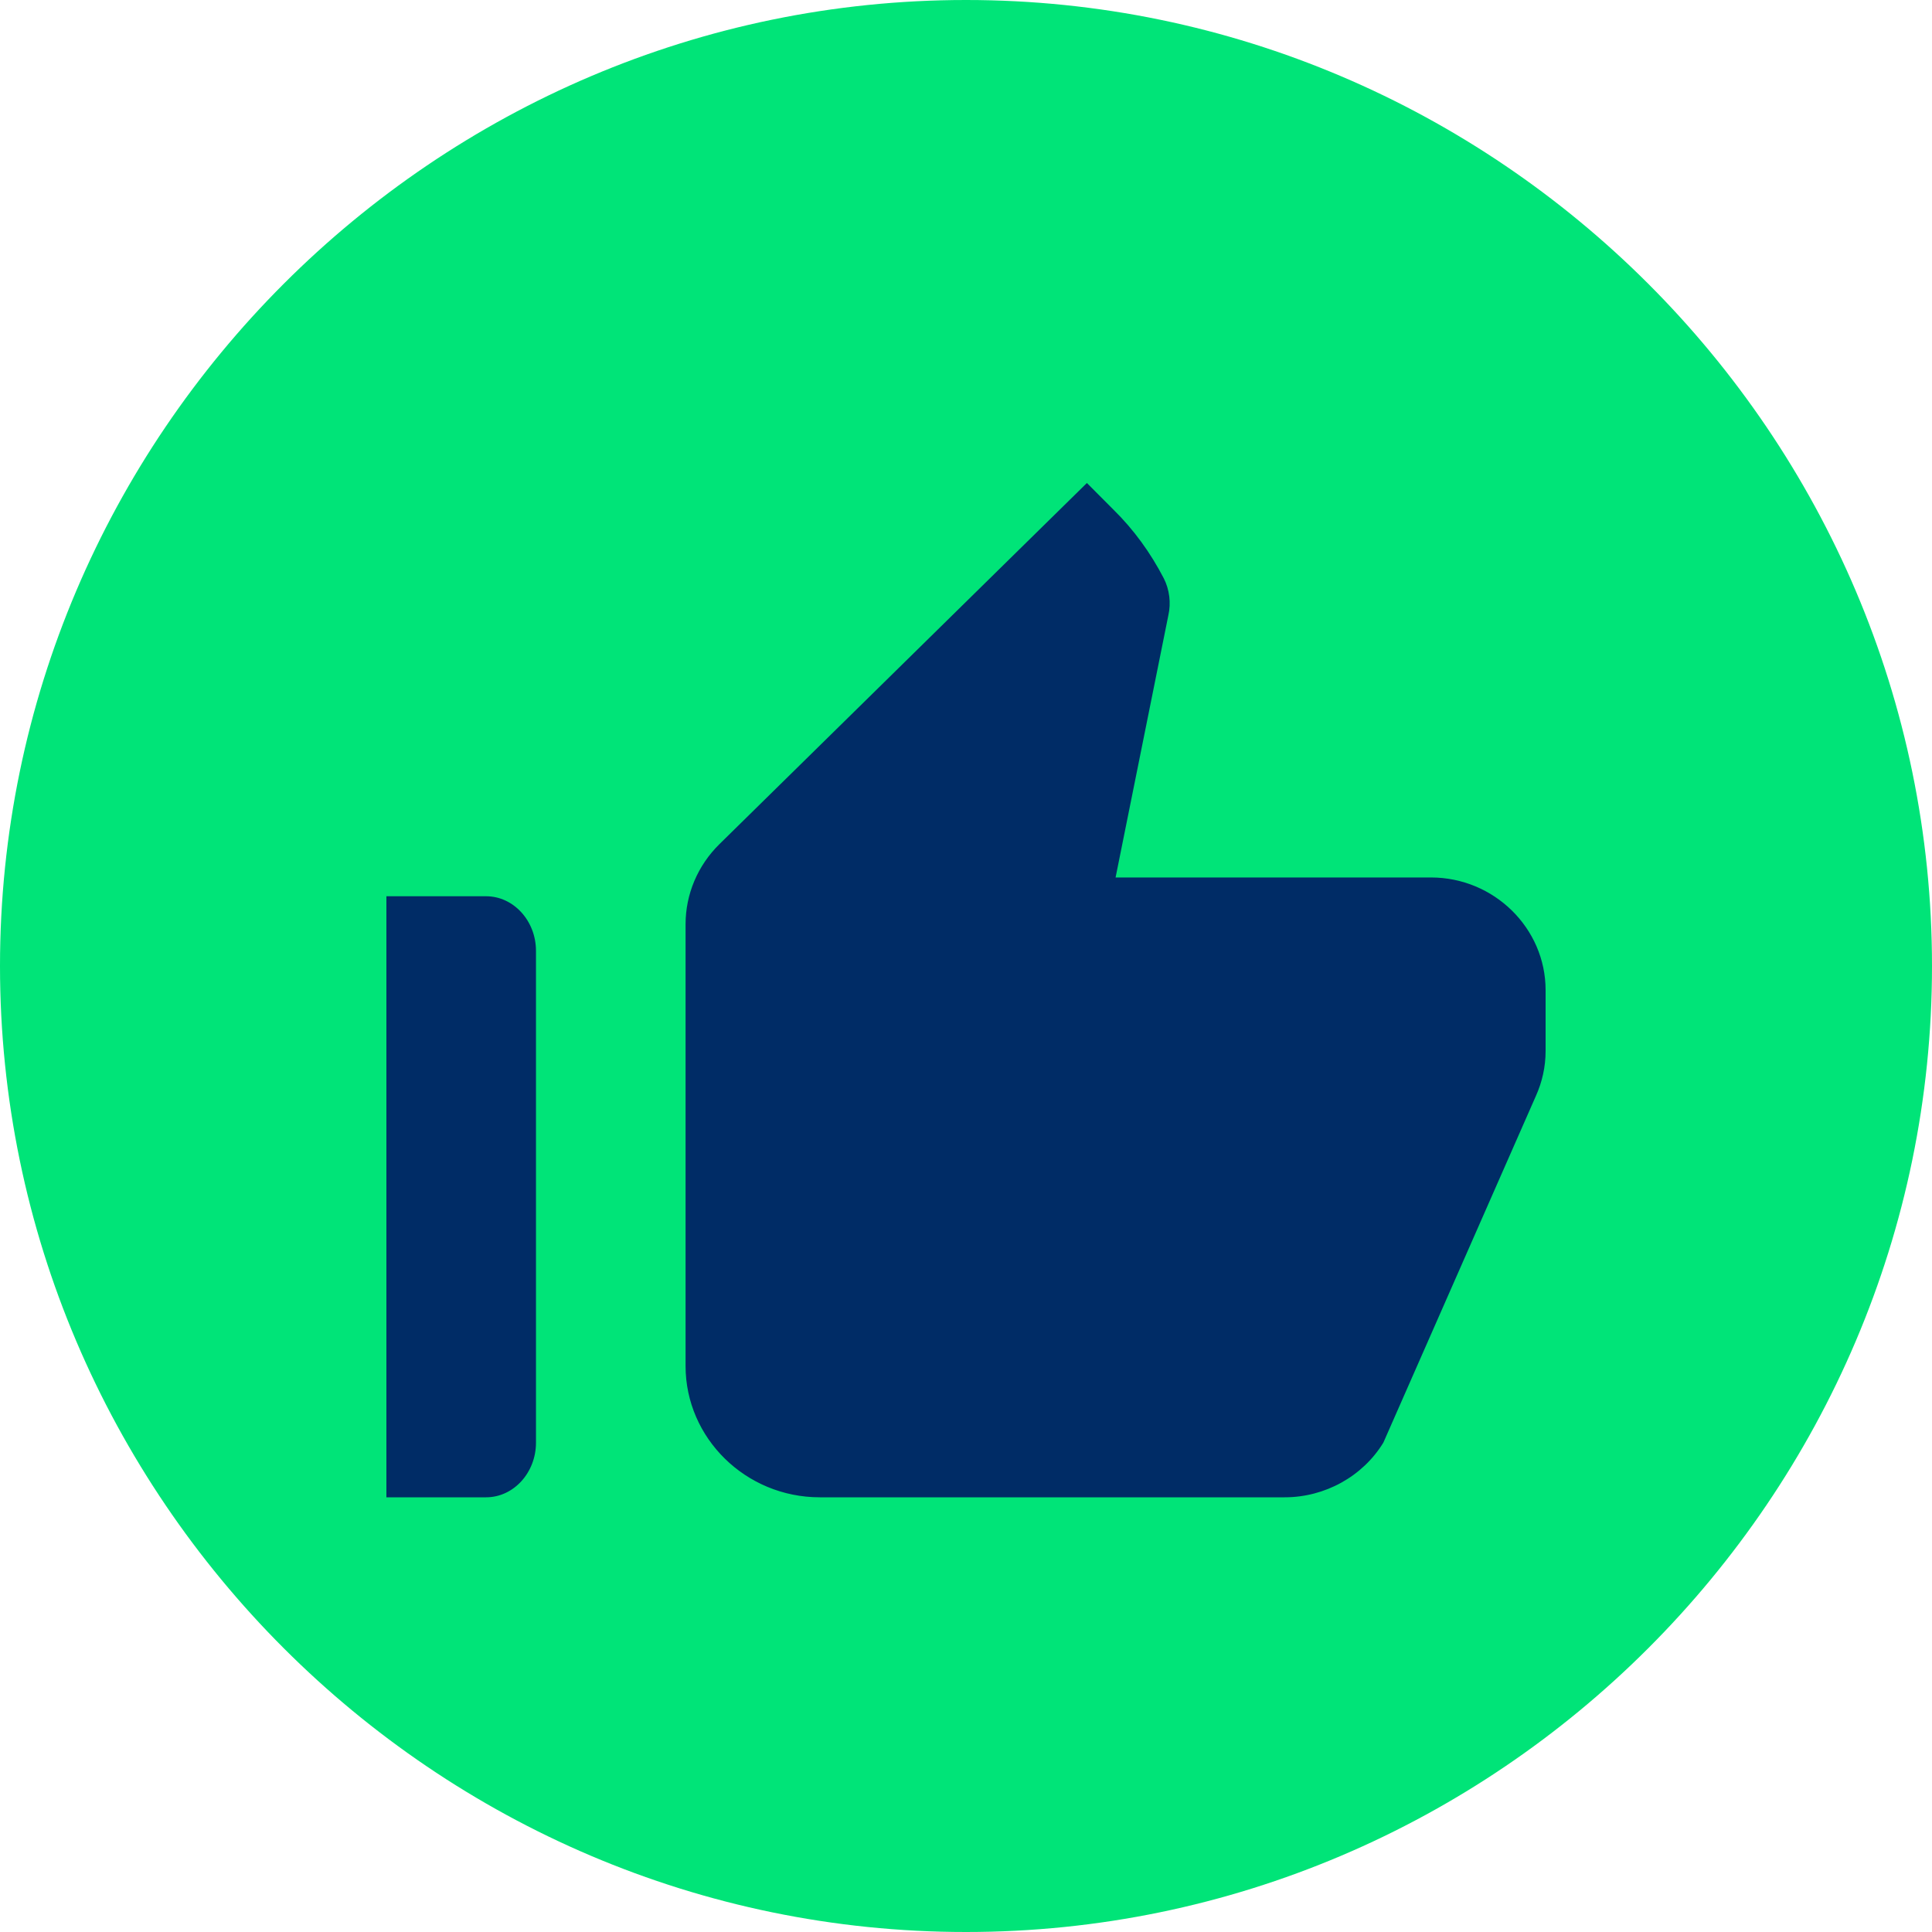
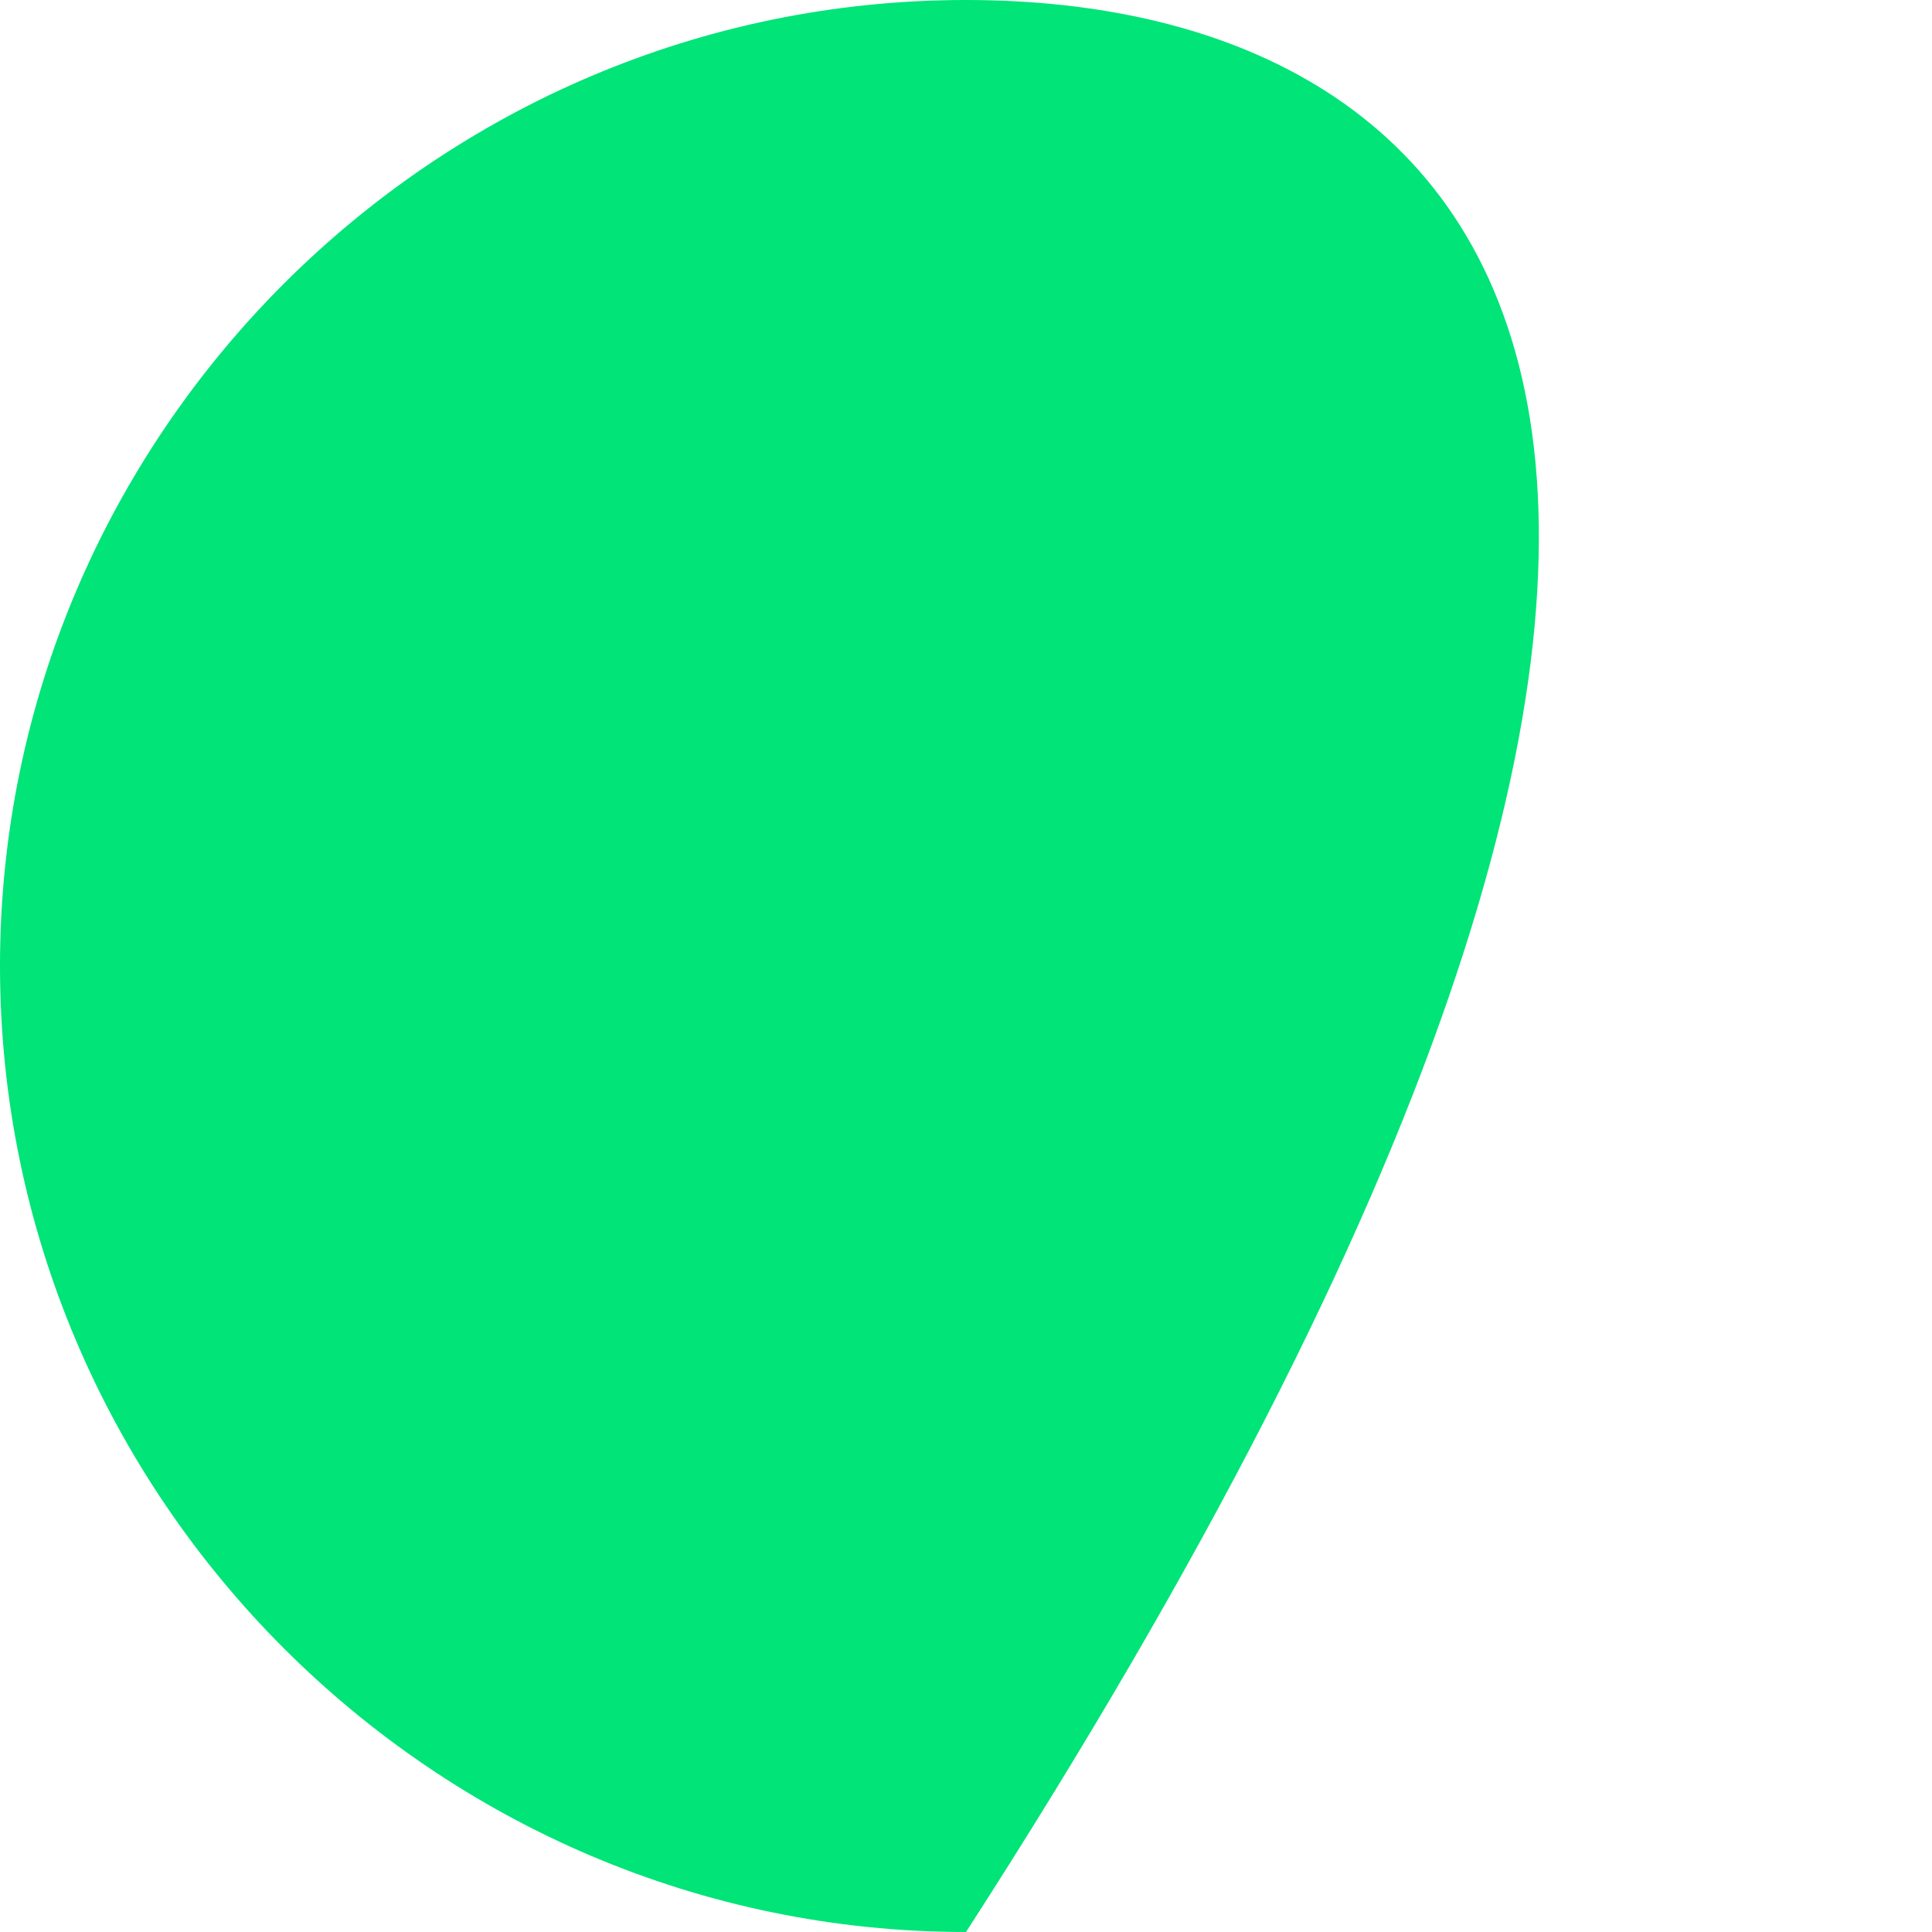
<svg xmlns="http://www.w3.org/2000/svg" width="40px" height="40px" viewBox="0 0 40 40" version="1.1">
  <title>Group 4</title>
  <desc>Created with Sketch.</desc>
  <g id="Page-1" stroke="none" stroke-width="1" fill="none" fill-rule="evenodd">
    <g id="Group-4" fill-rule="nonzero">
-       <path d="M0,20 C0,9 9,0 20,0 C31,0 40,9 40,20 C40,31 31,40 20,40 C9,40 0,31 0,20 Z" id="Shape-Copy-7" fill="#00E478" transform="translate(20, 20) scale(-1, 1) rotate(-180) translate(-20, -20) " />
-       <path d="M8,31 L10.065,31 C10.632,31 11.097,30.491 11.097,29.869 L11.097,19.687 C11.097,19.065 10.632,18.556 10.065,18.556 L8,18.556 L8,31 Z M31.798,22.693 C31.929,22.402 32,22.087 32,21.76 L32,20.5 C32,19.217 30.932,18.167 29.626,18.167 L23.097,18.167 L24.189,12.742 C24.248,12.485 24.213,12.205 24.094,11.972 C23.821,11.447 23.477,10.968 23.049,10.548 L22.503,10 L14.894,17.478 C14.443,17.922 14.194,18.517 14.194,19.135 L14.194,28.282 C14.194,29.775 15.44,31 16.971,31 L26.599,31 C27.43,31 28.213,30.568 28.641,29.868 L31.798,22.693 Z" id="Shape" fill="#002C66" />
+       <path d="M0,20 C0,9 9,0 20,0 C40,31 31,40 20,40 C9,40 0,31 0,20 Z" id="Shape-Copy-7" fill="#00E478" transform="translate(20, 20) scale(-1, 1) rotate(-180) translate(-20, -20) " />
    </g>
  </g>
</svg>